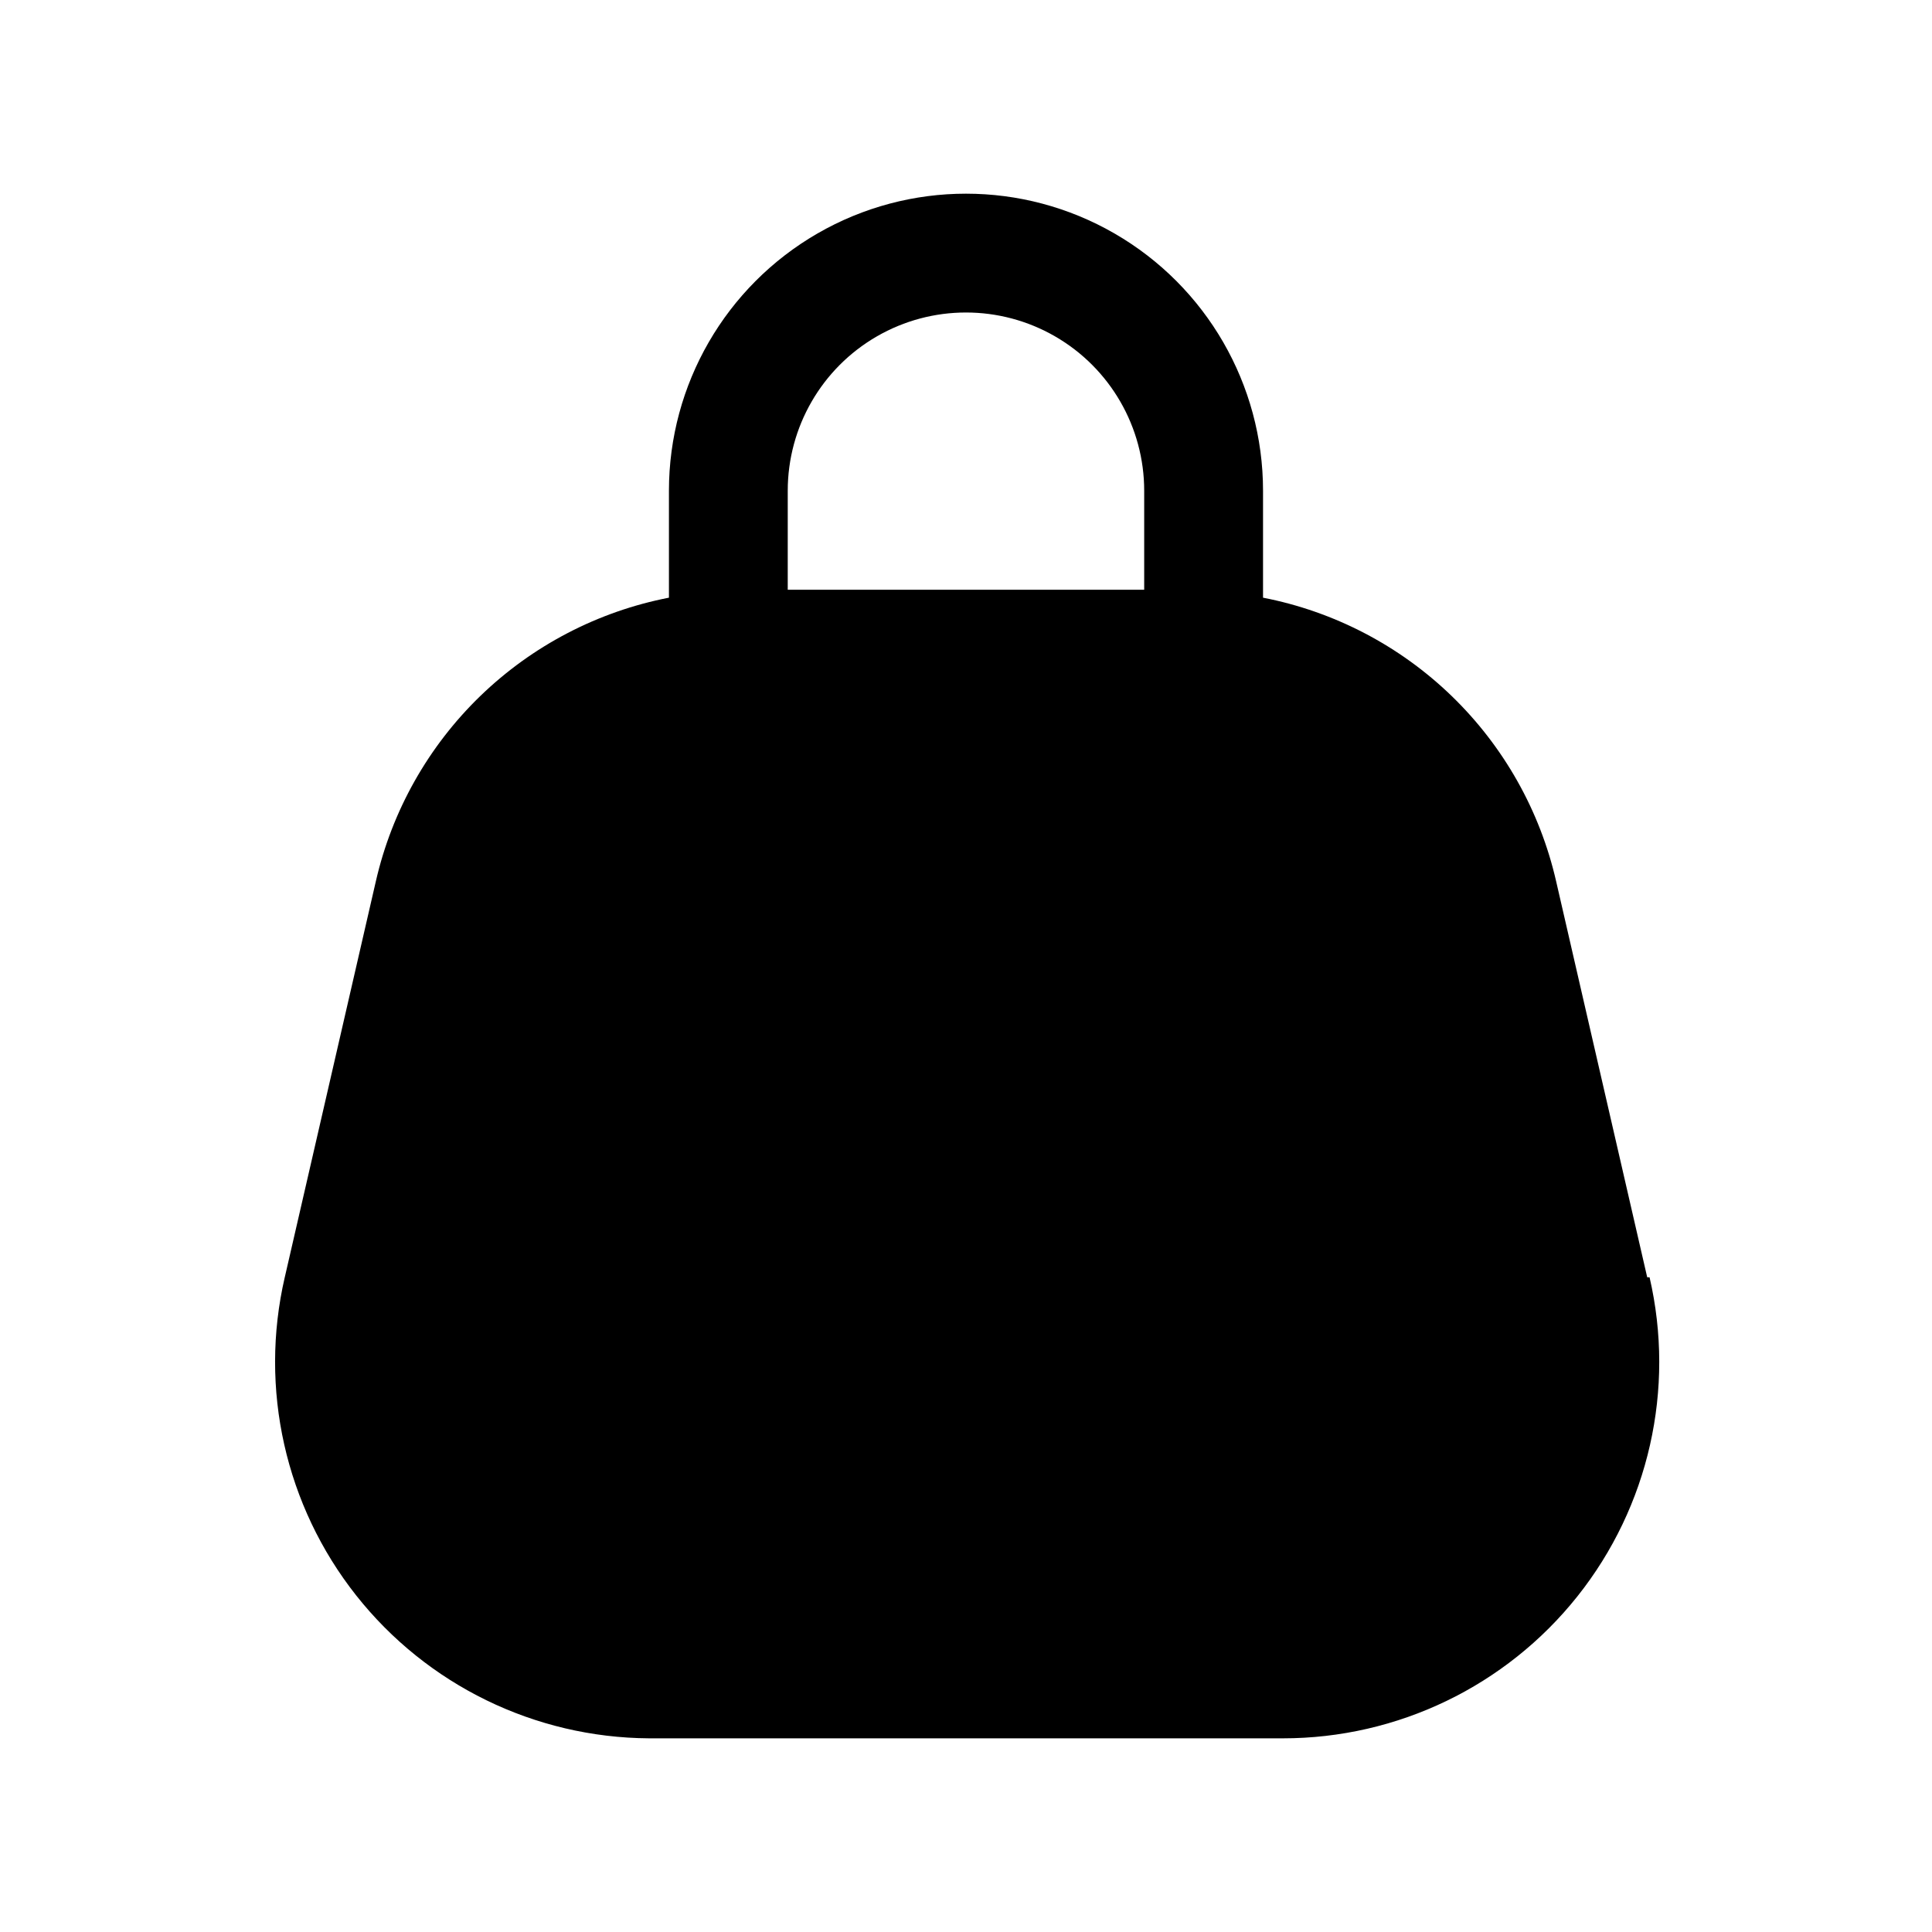
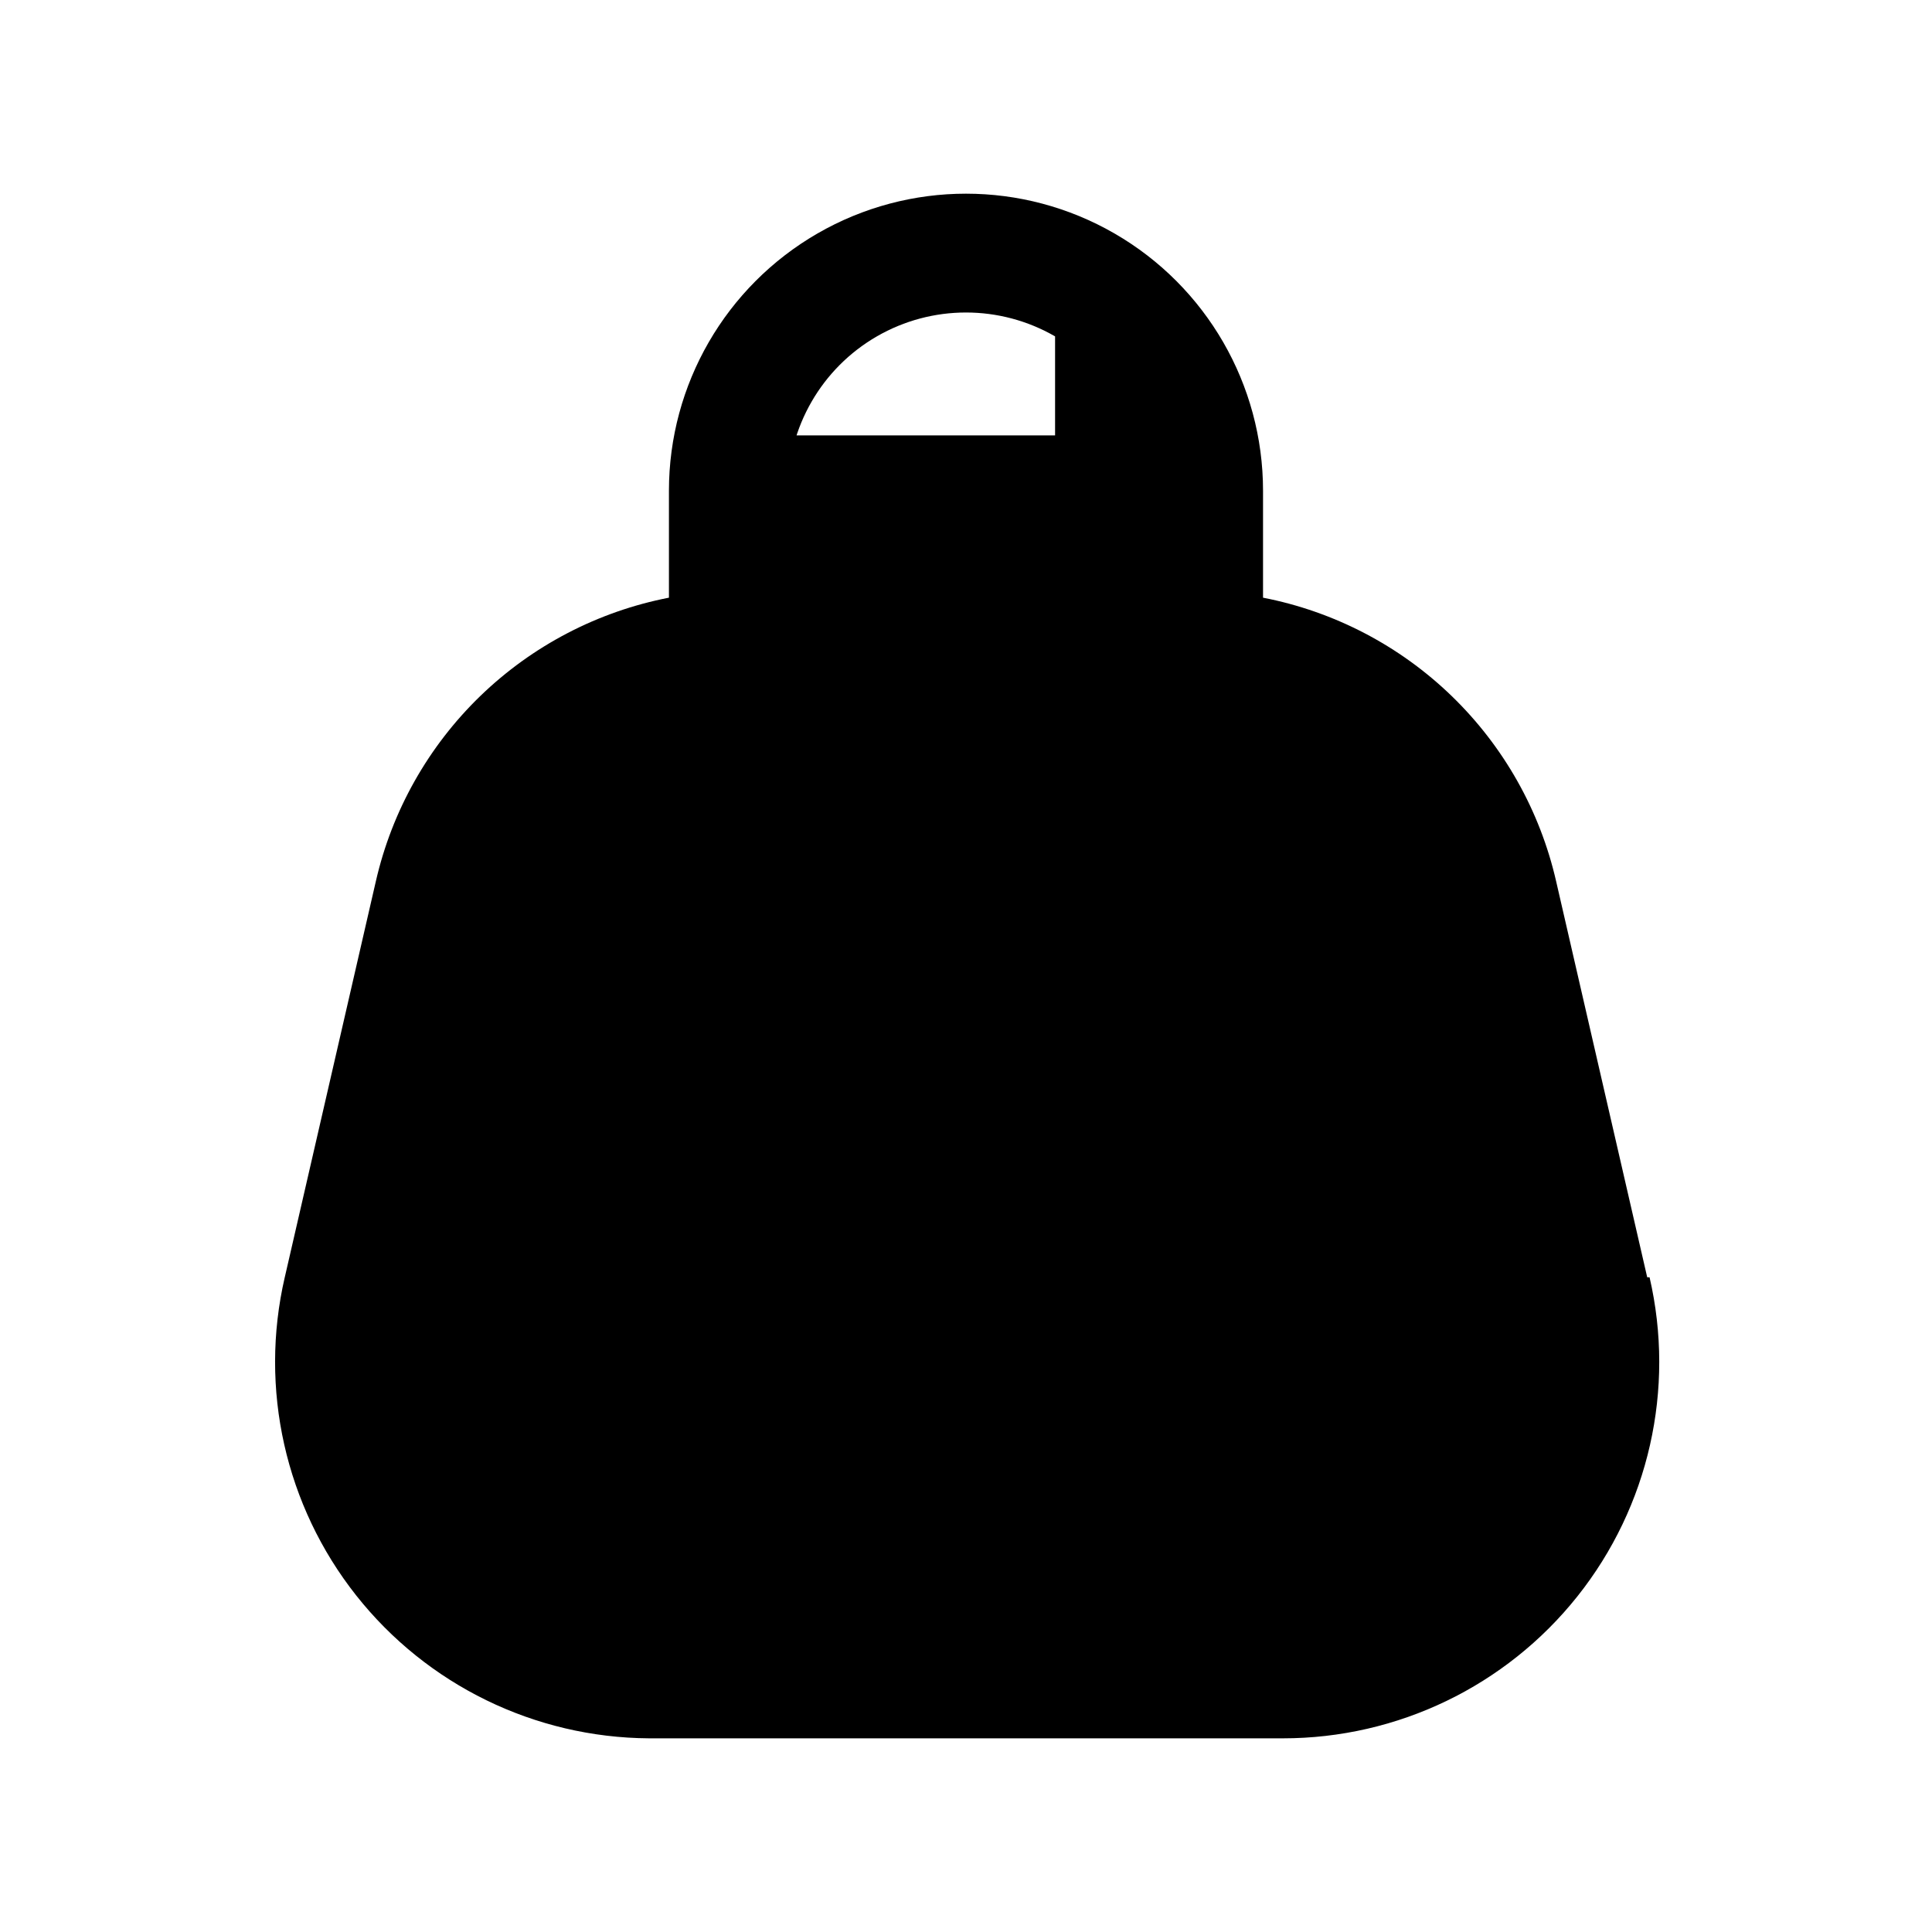
<svg xmlns="http://www.w3.org/2000/svg" fill="#000000" width="800px" height="800px" version="1.1" viewBox="144 144 512 512">
-   <path d="m580.53 482.5-24.141-104.96c-4.281-18.699-13.898-35.754-27.688-49.098-13.789-13.34-31.152-22.391-49.984-26.051v-28.34c0-28.125-15.004-54.113-39.359-68.176s-54.363-14.062-78.723 0c-24.355 14.062-39.359 40.051-39.359 68.176v28.34c-18.832 3.66-36.195 12.711-49.984 26.051-13.785 13.344-23.406 30.398-27.684 49.098l-24.141 104.96h-0.004c-6.82 29.516 0.141 60.527 18.922 84.293 18.785 23.766 47.352 37.703 77.645 37.883h167.93c30.402 0.012 59.152-13.844 78.078-37.637 18.926-23.789 25.965-54.918 19.117-84.539zm-227.77-208.45c0-16.875 9.004-32.469 23.617-40.906 14.613-8.438 32.617-8.438 47.23 0s23.617 24.031 23.617 40.906v26.238h-94.465z" />
+   <path d="m580.53 482.5-24.141-104.96c-4.281-18.699-13.898-35.754-27.688-49.098-13.789-13.34-31.152-22.391-49.984-26.051v-28.34c0-28.125-15.004-54.113-39.359-68.176s-54.363-14.062-78.723 0c-24.355 14.062-39.359 40.051-39.359 68.176v28.34c-18.832 3.66-36.195 12.711-49.984 26.051-13.785 13.344-23.406 30.398-27.684 49.098l-24.141 104.96h-0.004c-6.82 29.516 0.141 60.527 18.922 84.293 18.785 23.766 47.352 37.703 77.645 37.883h167.93c30.402 0.012 59.152-13.844 78.078-37.637 18.926-23.789 25.965-54.918 19.117-84.539zm-227.77-208.45c0-16.875 9.004-32.469 23.617-40.906 14.613-8.438 32.617-8.438 47.23 0v26.238h-94.465z" />
</svg>